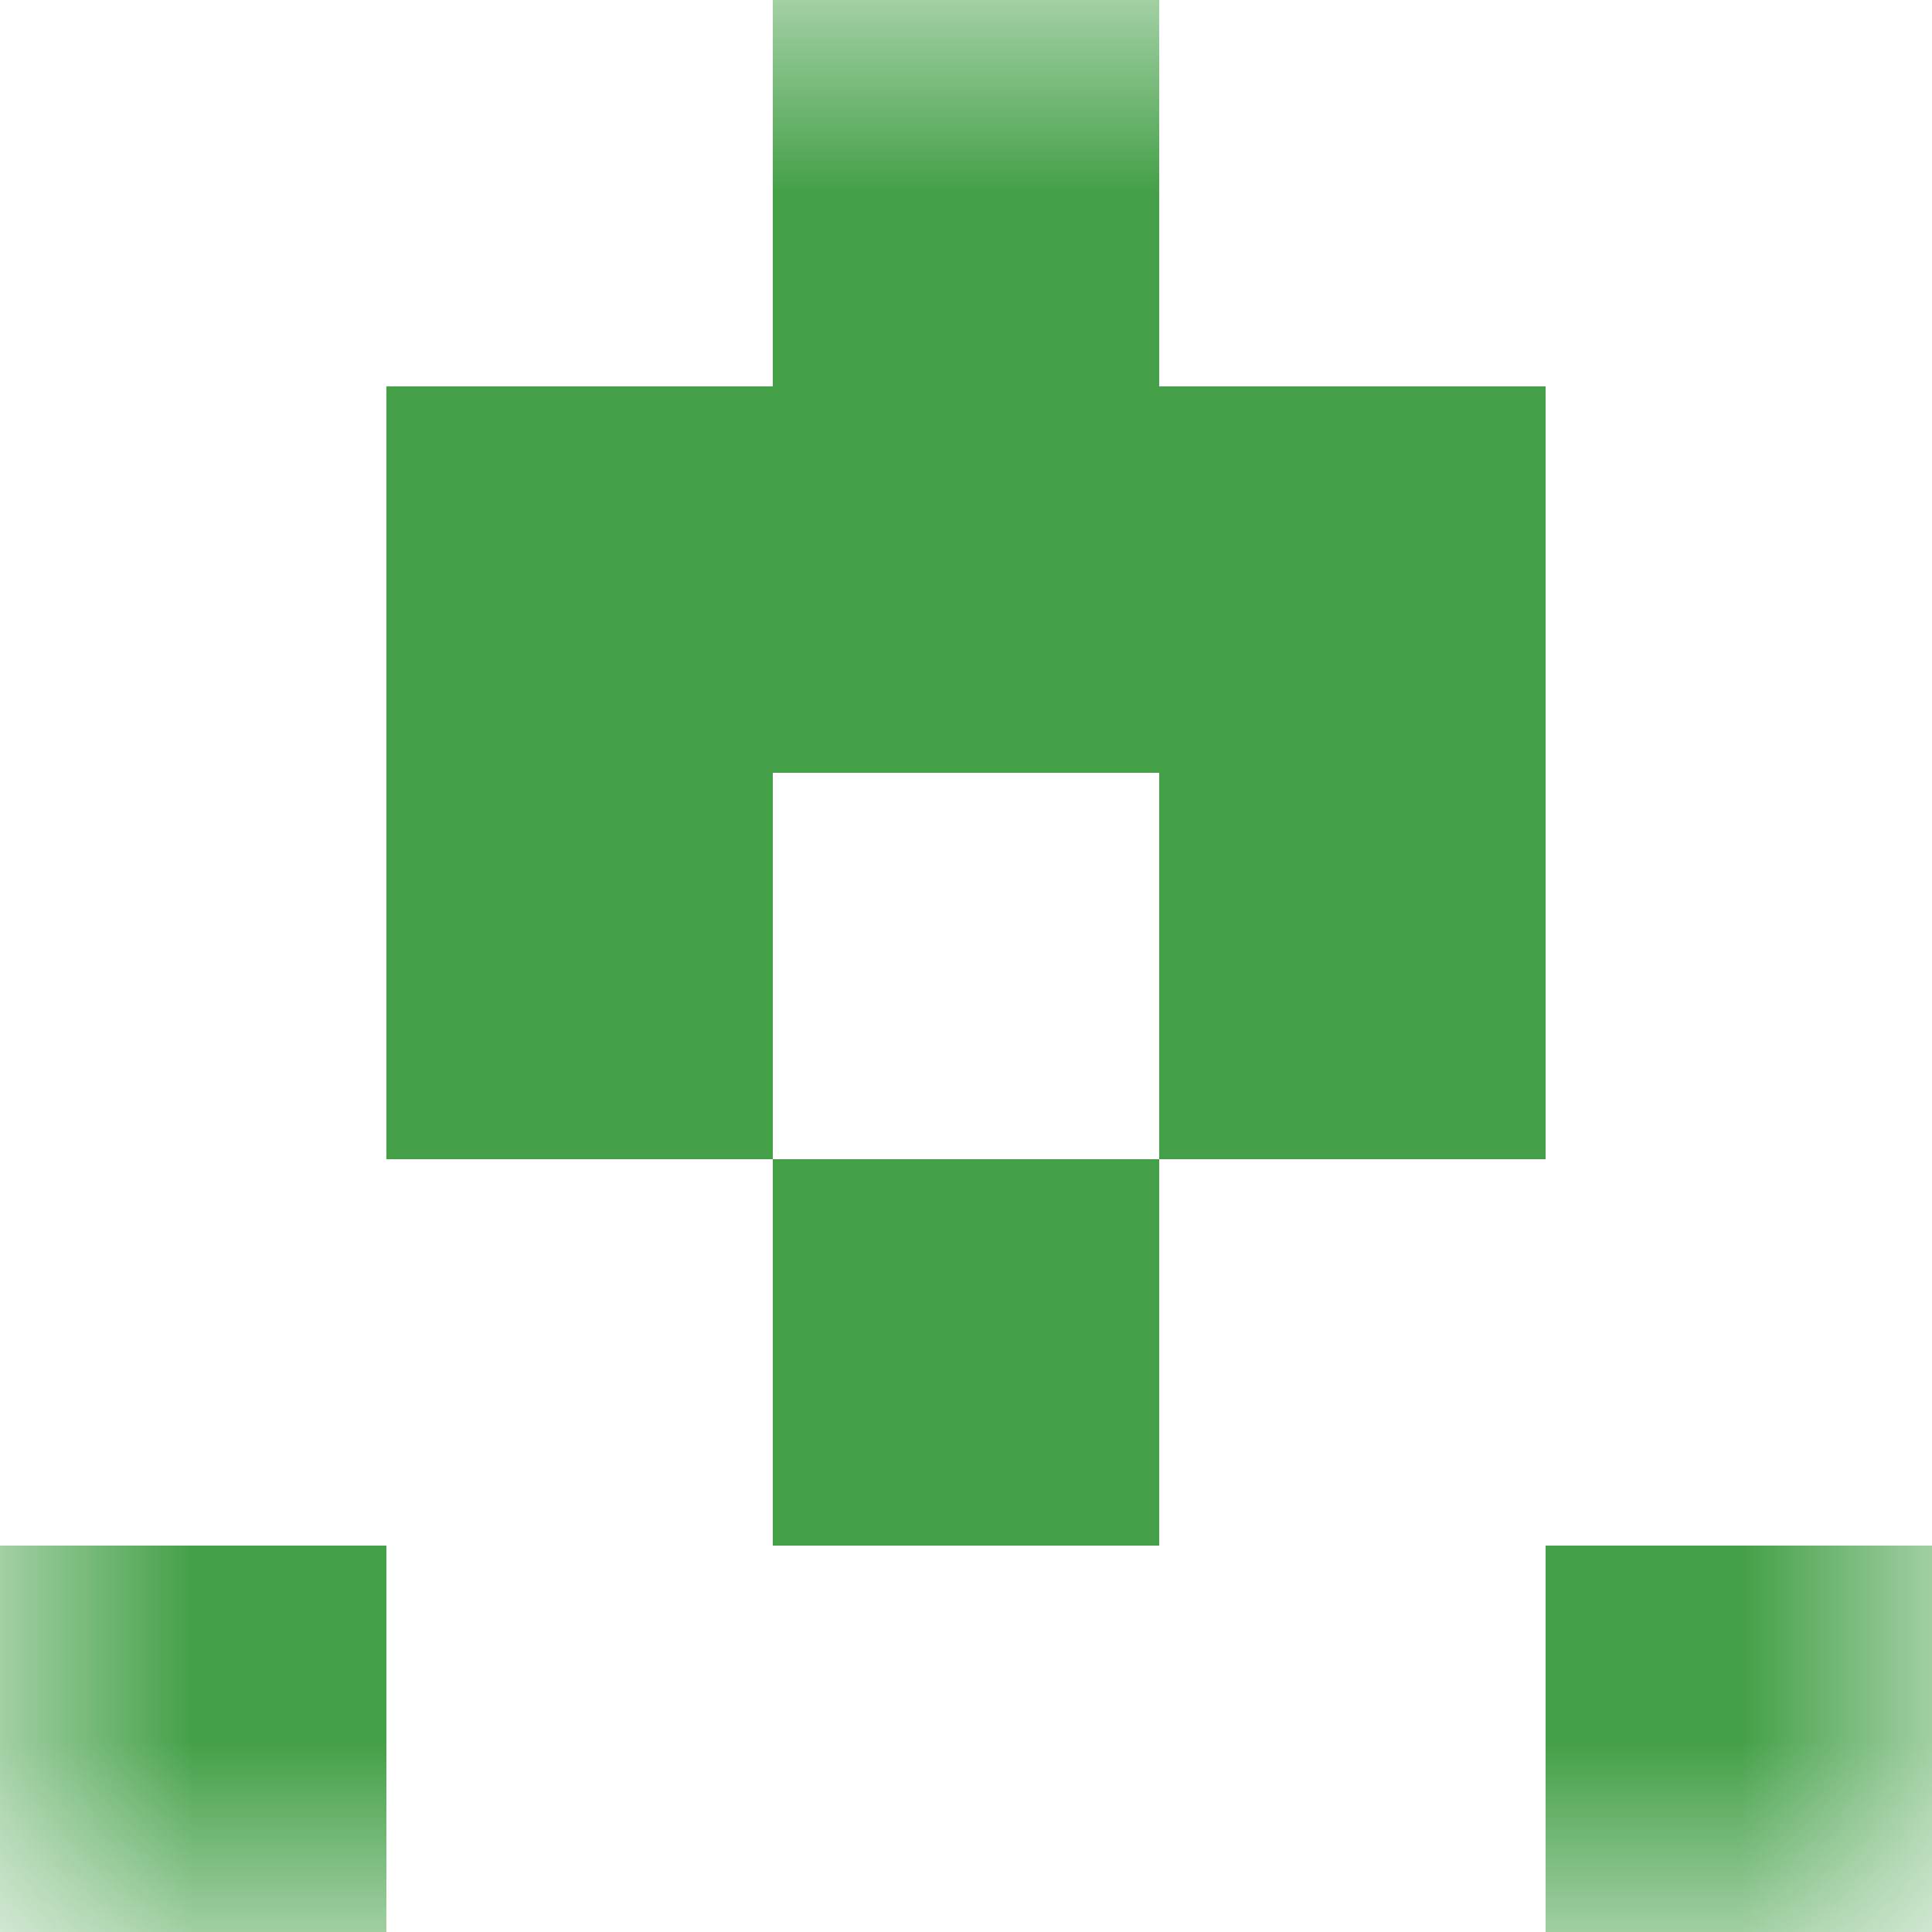
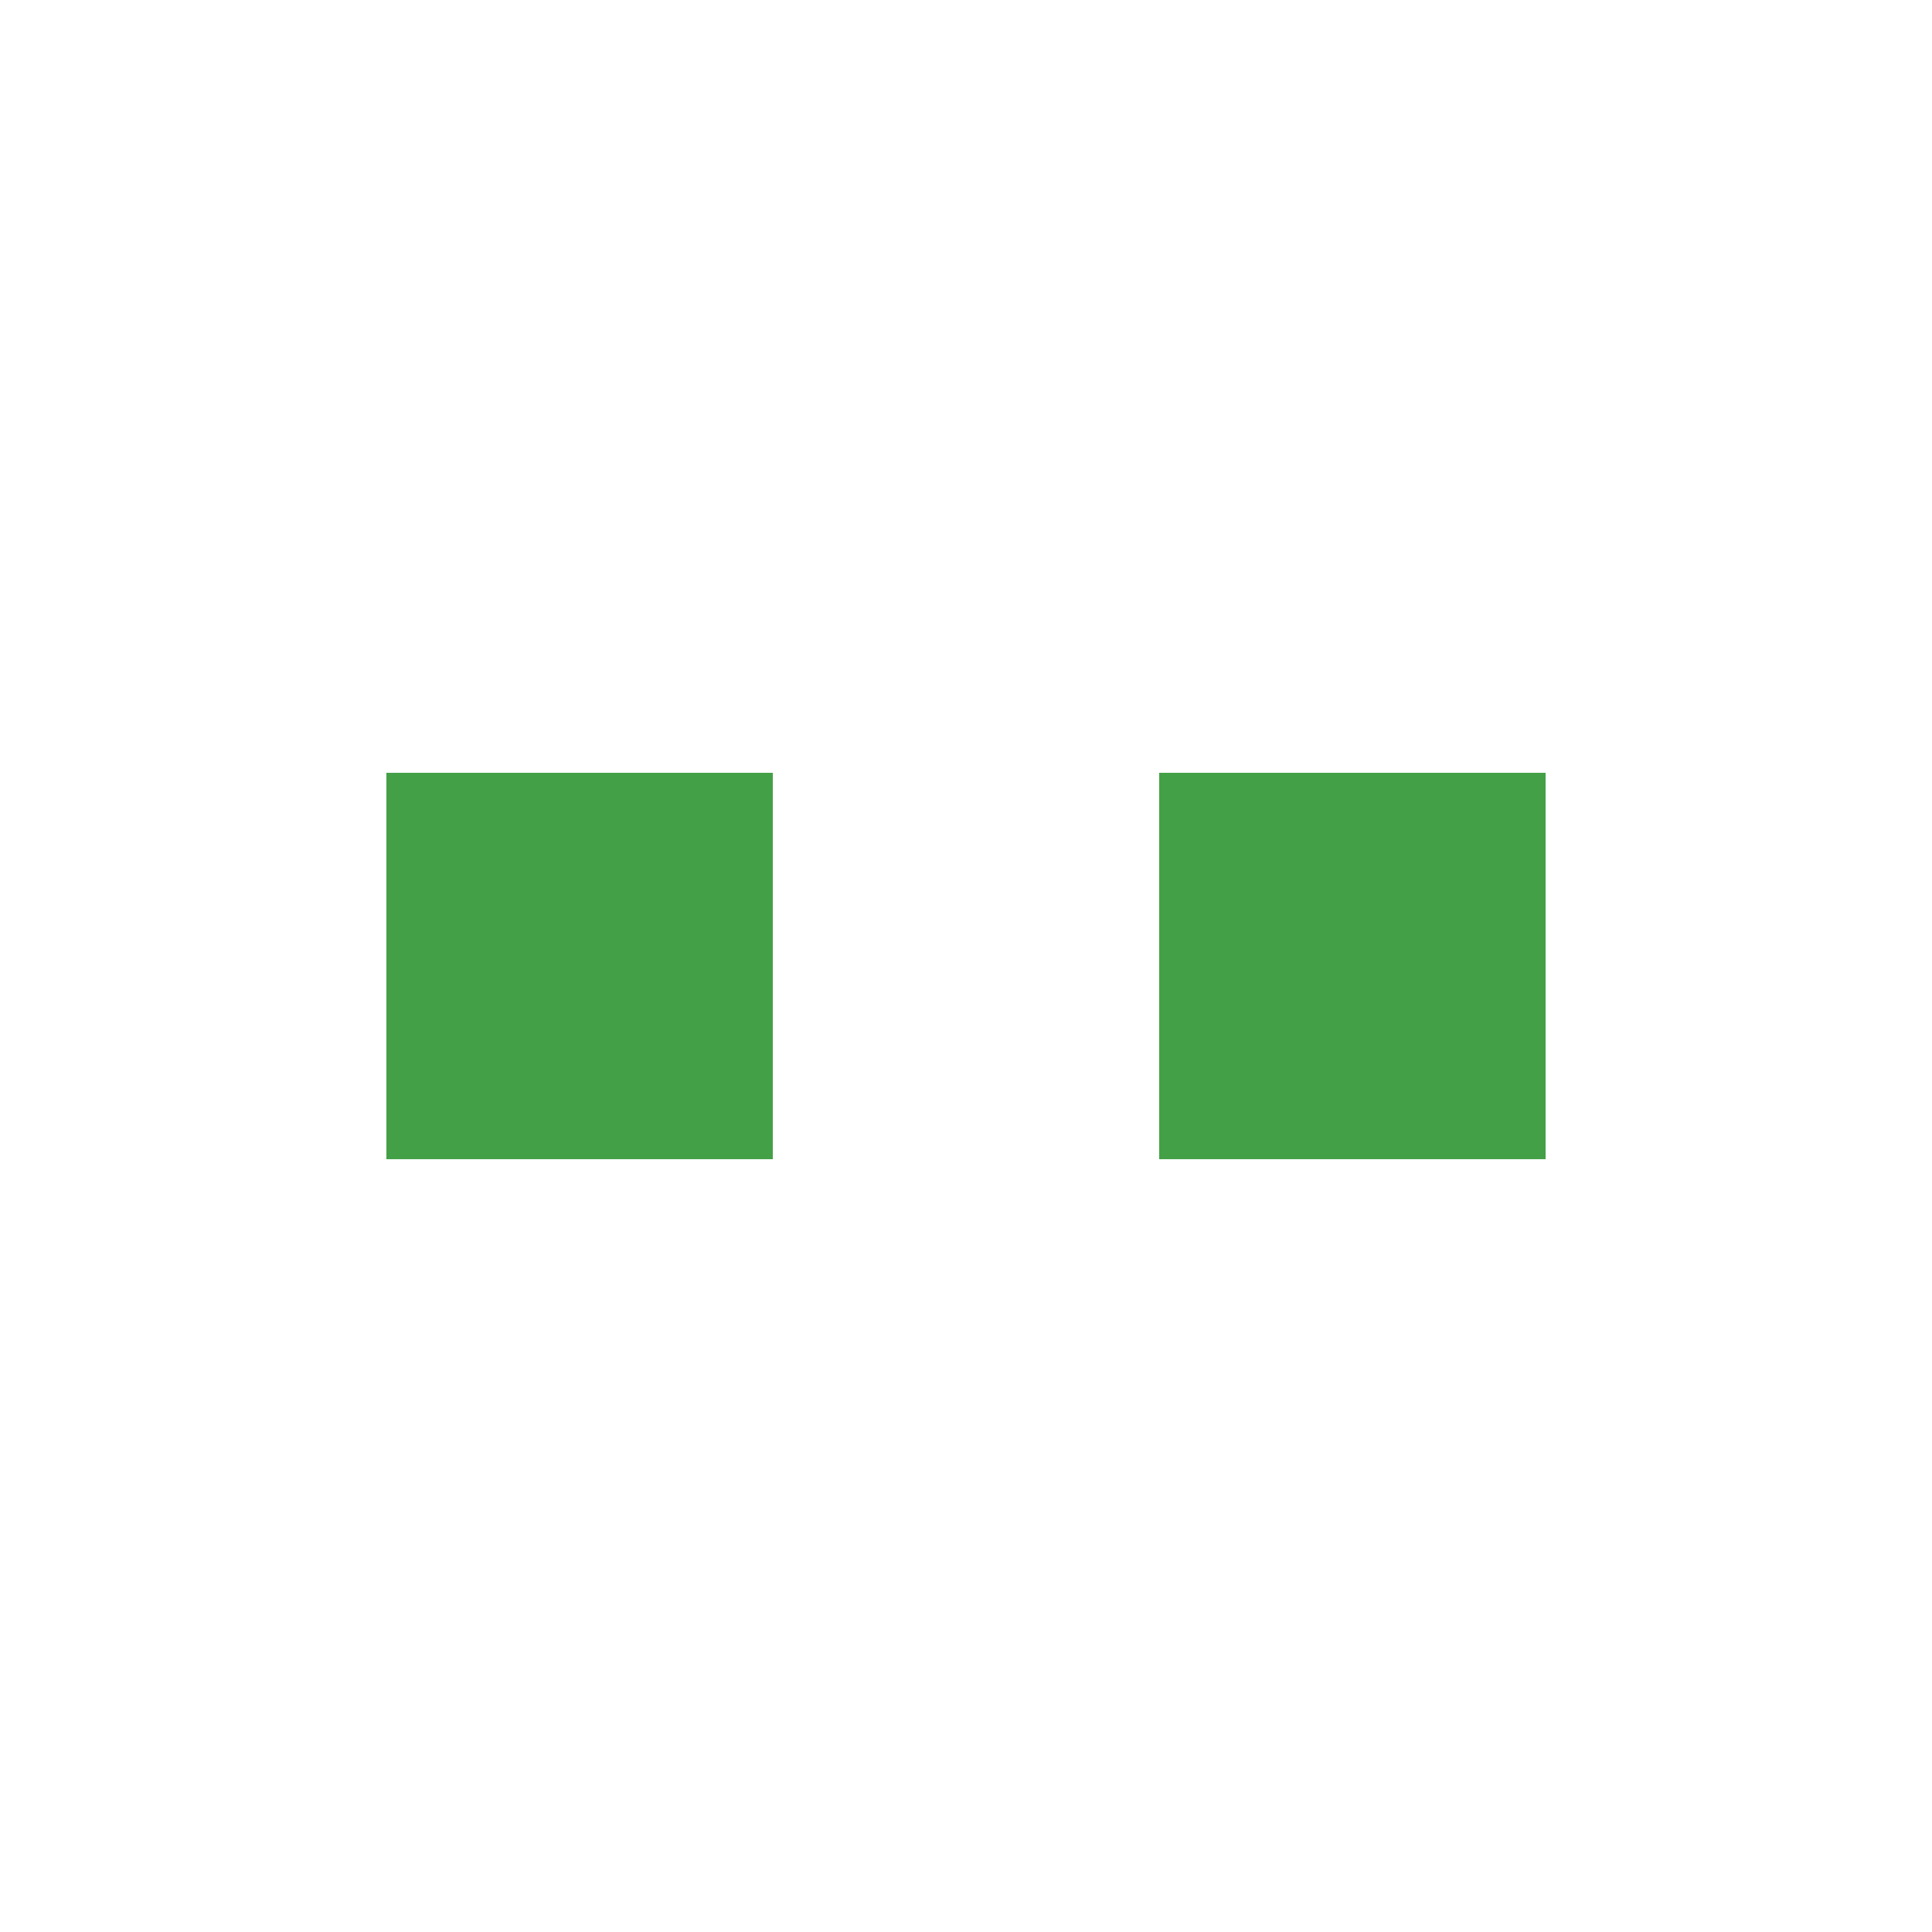
<svg xmlns="http://www.w3.org/2000/svg" viewBox="0 0 5 5" fill="none" shape-rendering="crispEdges">
  <mask id="viewboxMask">
    <rect width="5" height="5" rx="0" ry="0" x="0" y="0" fill="#fff" />
  </mask>
  <g mask="url(#viewboxMask)">
-     <path fill="#43a047" d="M2 0h1v1H2z" />
-     <path fill="#43a047" d="M1 1h3v1H1z" />
    <path d="M2 2H1v1h1V2ZM4 2H3v1h1V2Z" fill="#43a047" />
-     <path fill="#43a047" d="M2 3h1v1H2z" />
-     <path d="M1 4H0v1h1V4ZM5 4H4v1h1V4Z" fill="#43a047" />
  </g>
</svg>